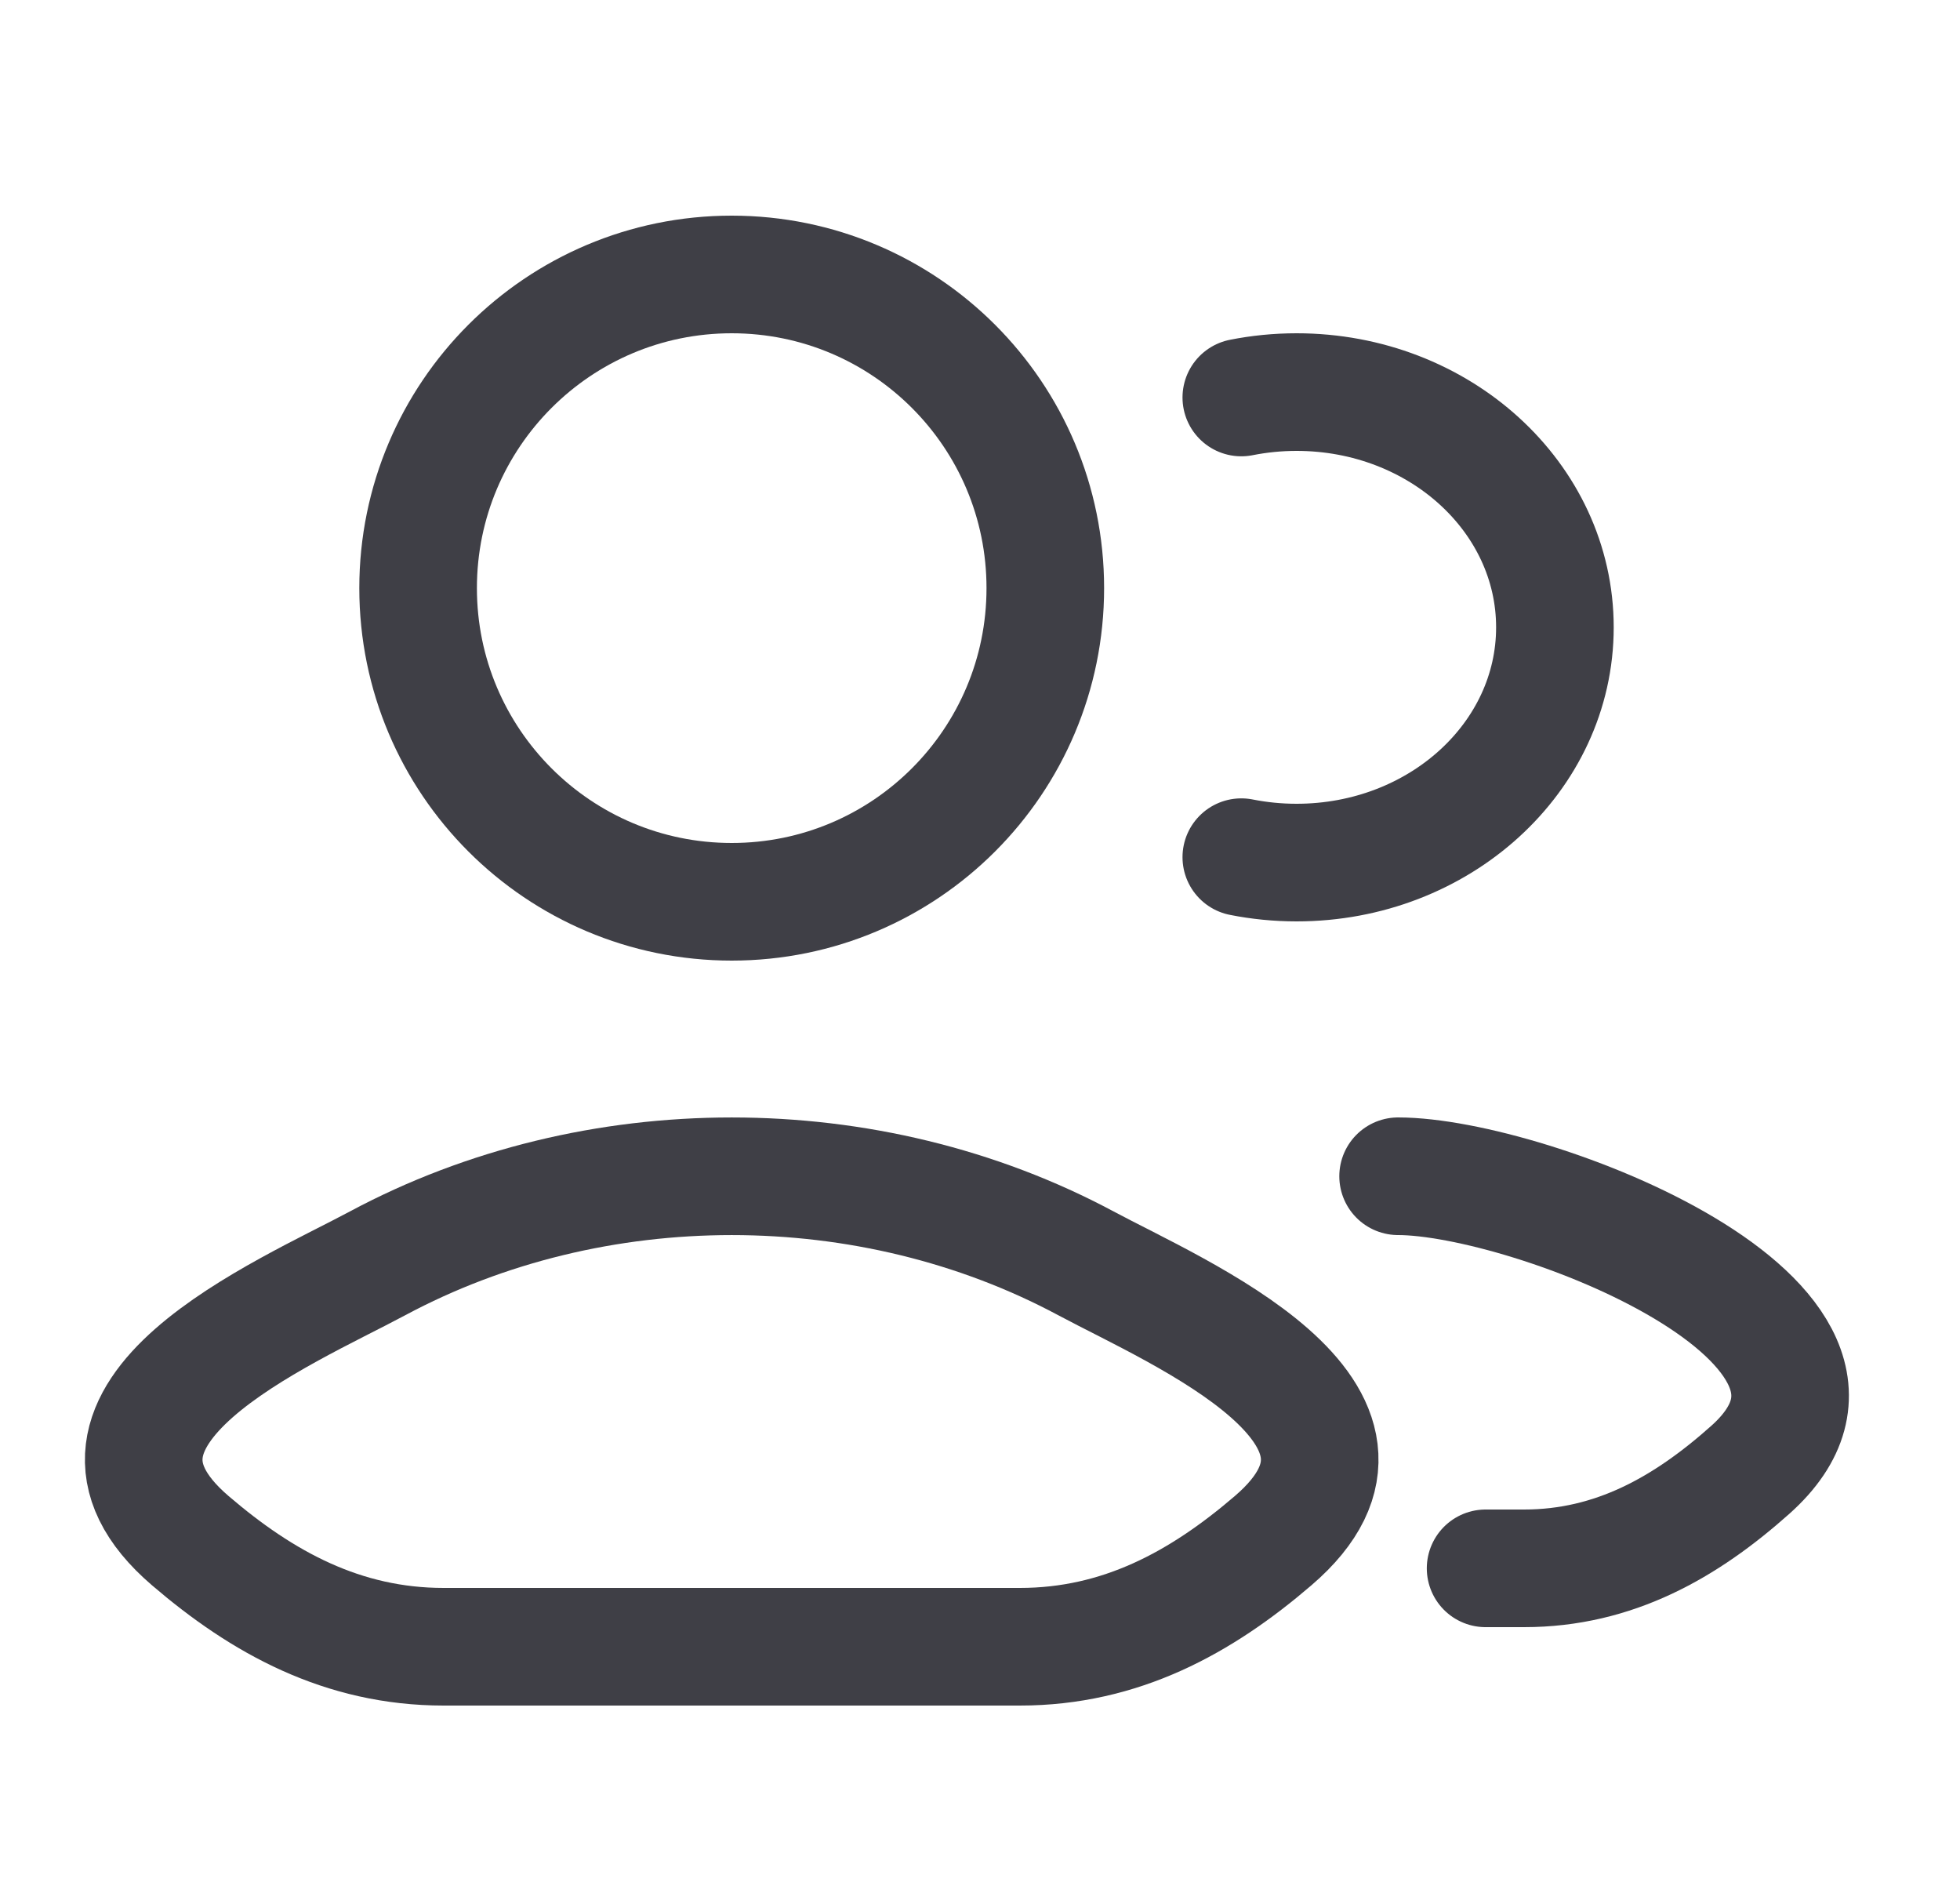
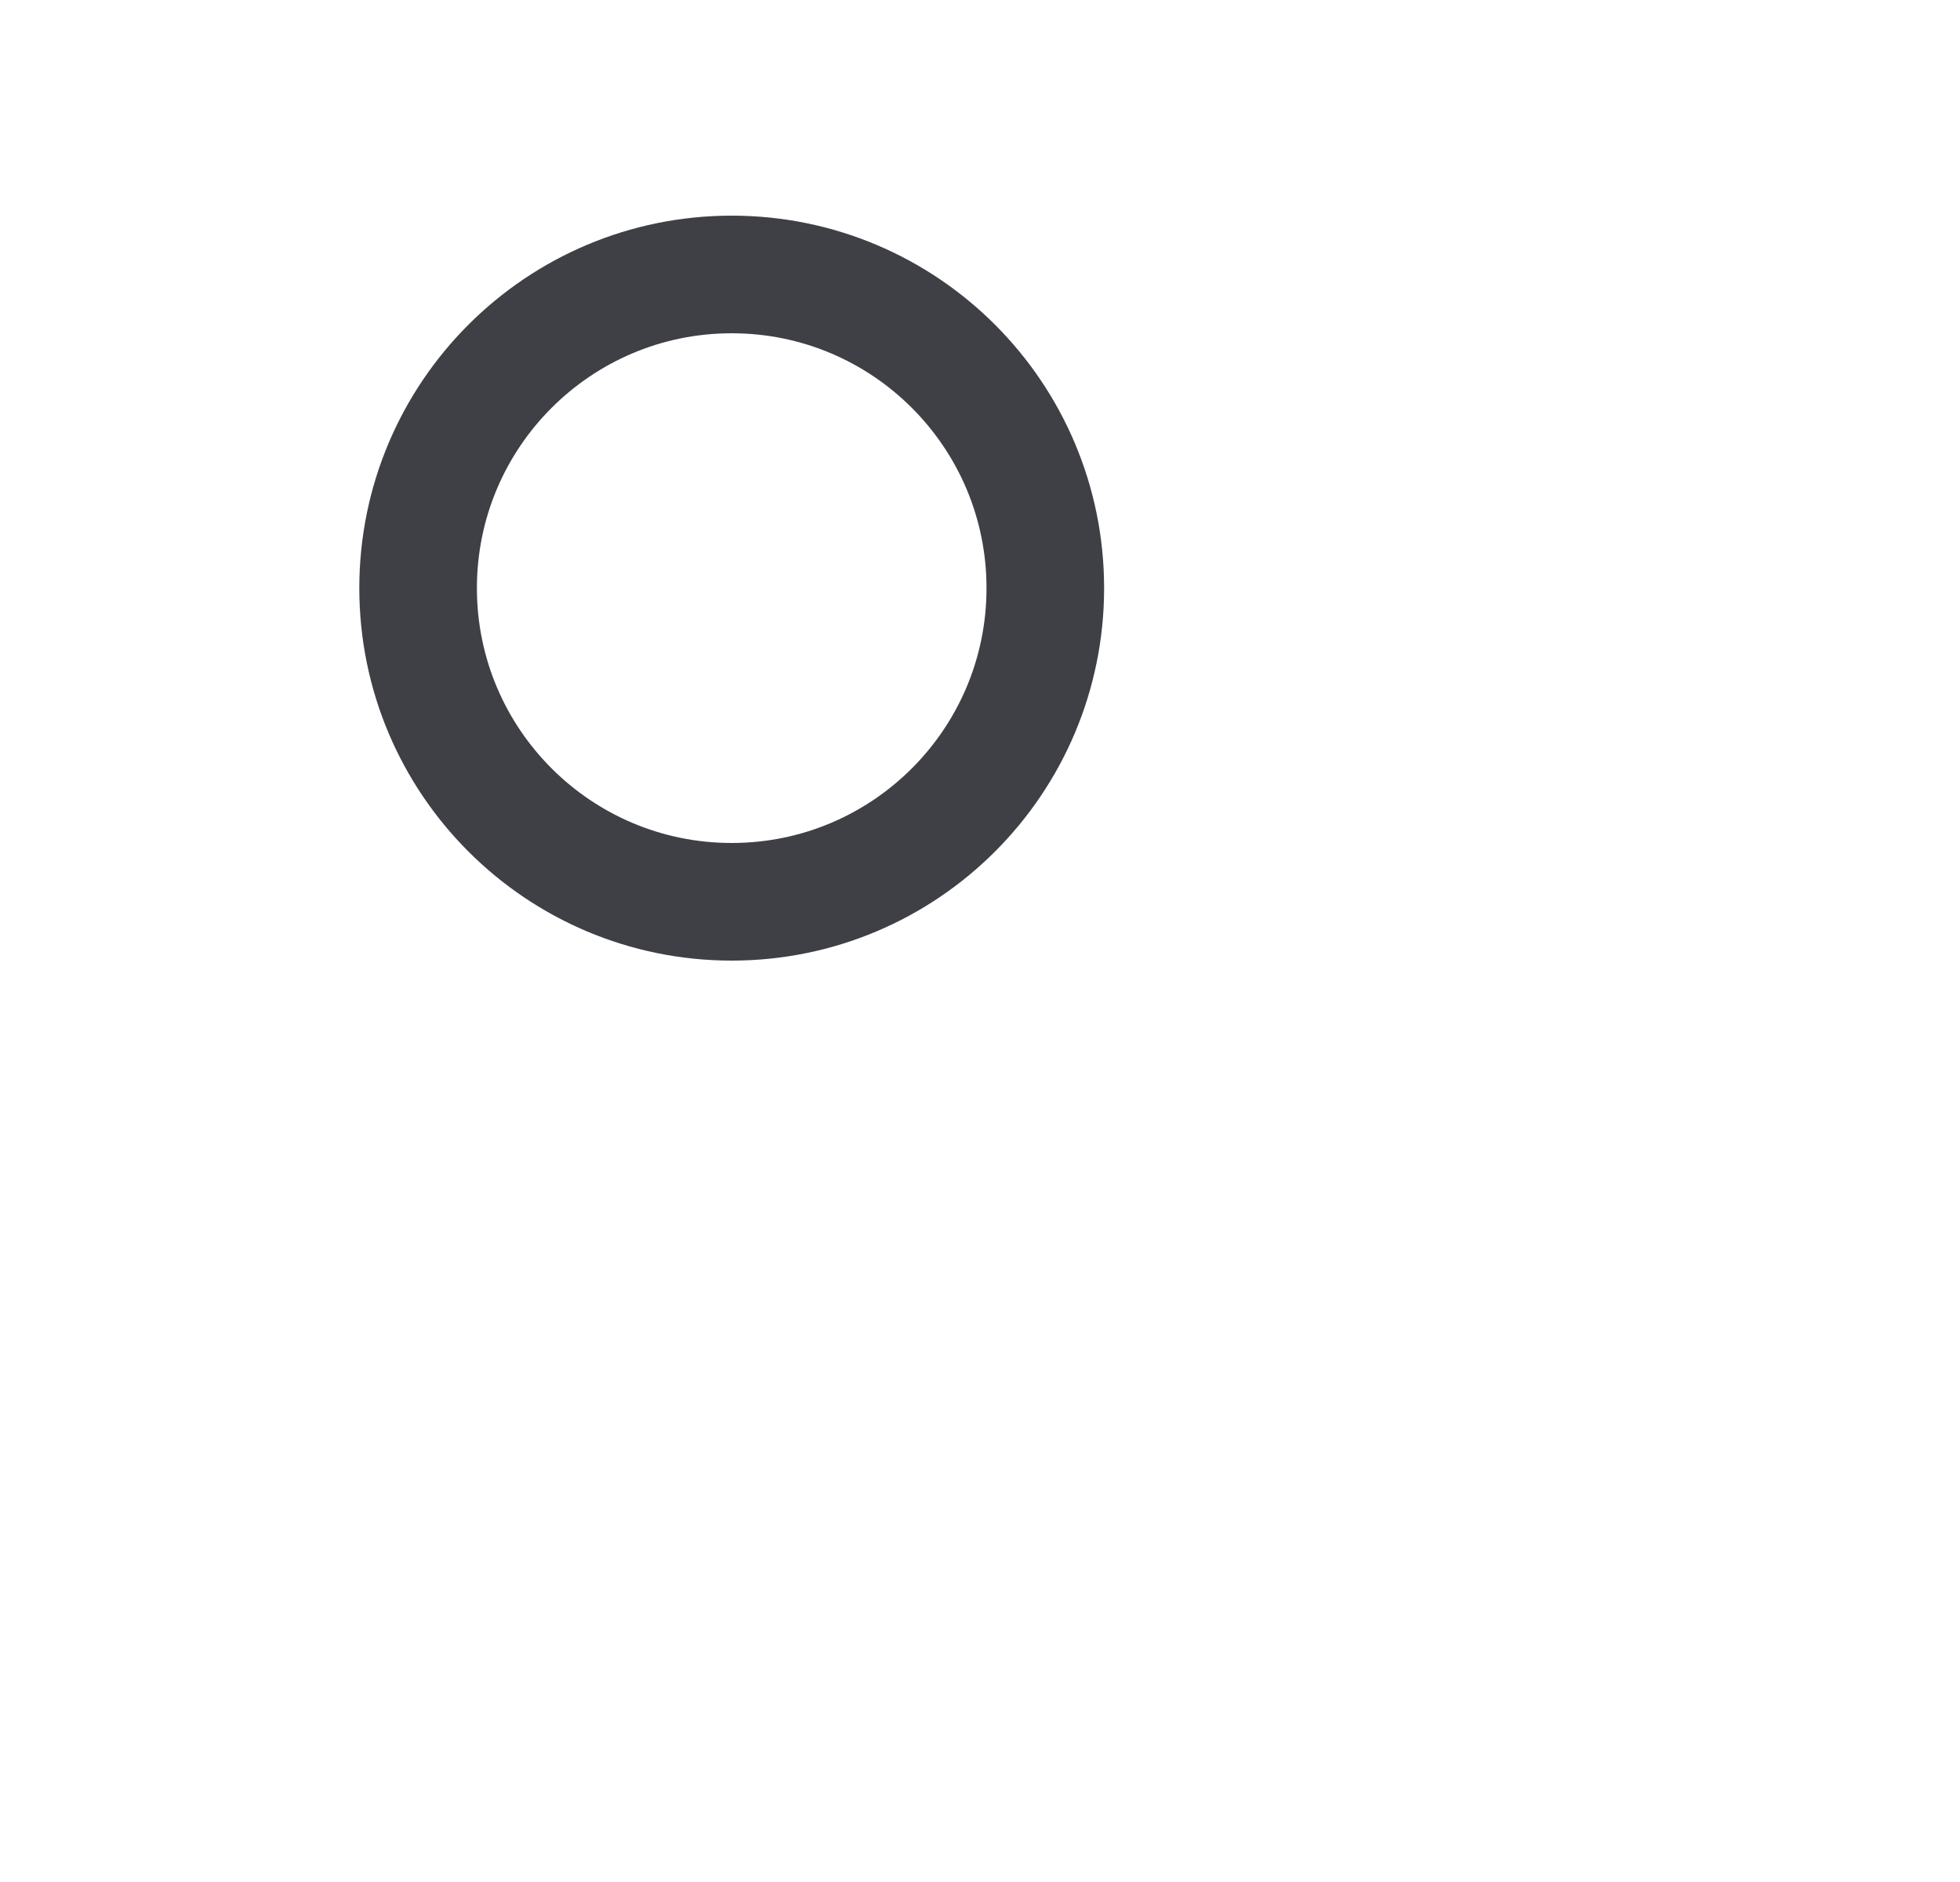
<svg xmlns="http://www.w3.org/2000/svg" width="25" height="24" viewBox="0 0 25 24" fill="none">
-   <path d="M18.949 20H19.44C20.589 20 21.504 19.476 22.325 18.744C24.411 16.883 19.507 15 17.833 15M15.833 5.069C16.06 5.024 16.296 5 16.538 5C18.358 5 19.833 6.343 19.833 8C19.833 9.657 18.358 11 16.538 11C16.296 11 16.06 10.976 15.833 10.931" stroke="#3F3F46" stroke-width="1.5" stroke-linecap="round" />
-   <path d="M4.815 16.111C3.636 16.743 0.544 18.033 2.427 19.647C3.347 20.436 4.371 21 5.659 21H13.008C14.295 21 15.32 20.436 16.239 19.647C18.122 18.033 15.031 16.743 13.852 16.111C11.087 14.63 7.579 14.63 4.815 16.111Z" stroke="#3F3F46" stroke-width="1.5" />
  <path d="M13.333 7.5C13.333 9.709 11.543 11.5 9.333 11.5C7.124 11.5 5.333 9.709 5.333 7.5C5.333 5.291 7.124 3.5 9.333 3.5C11.543 3.5 13.333 5.291 13.333 7.5Z" stroke="#3F3F46" stroke-width="1.5" />
</svg>